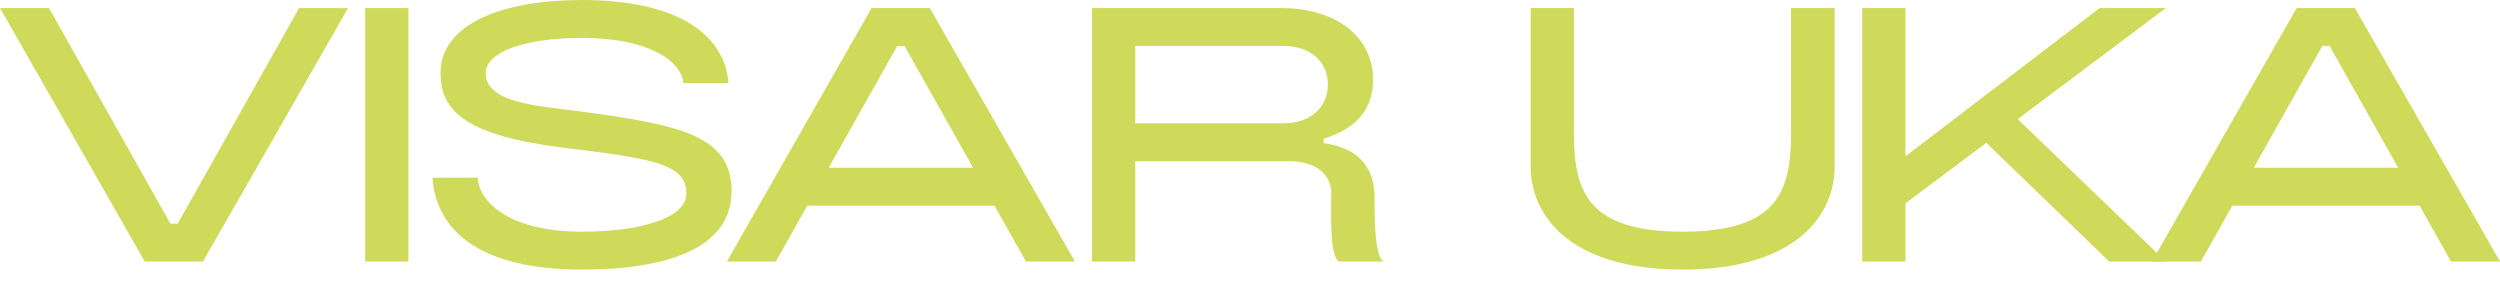
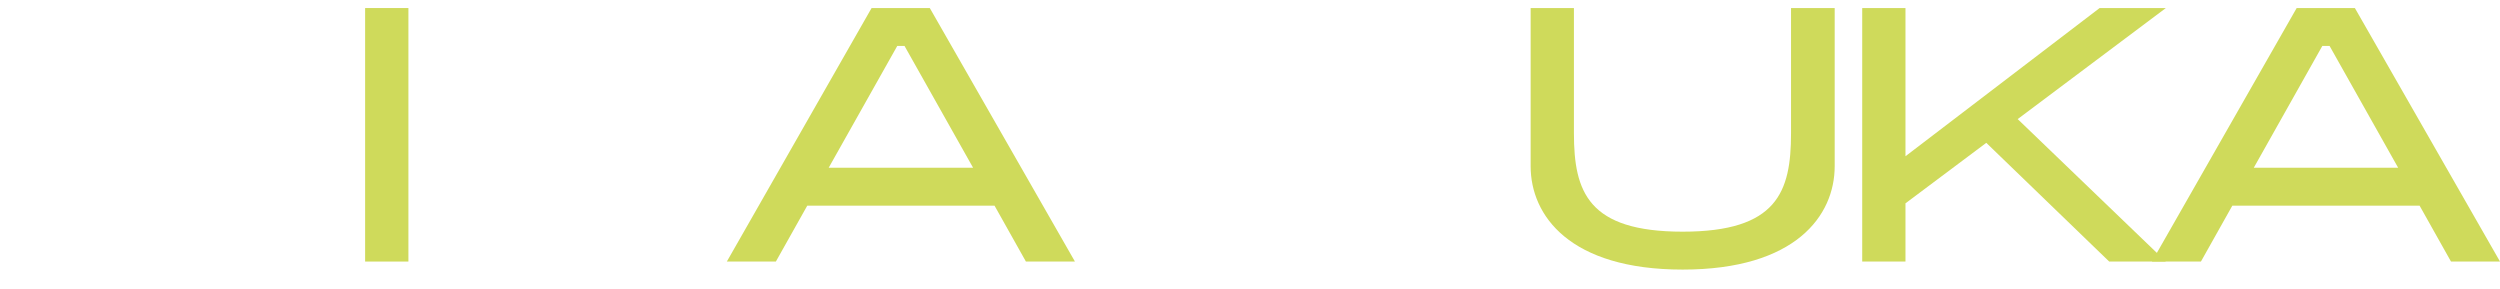
<svg xmlns="http://www.w3.org/2000/svg" width="121" height="14" viewBox="0 0 121 14" fill="none">
  <path d="M112.4 2.224L109.083 8.118H116.07L112.752 2.224H112.4ZM106.525 12.659H104.153L111.159 0.389H113.976L121 12.659H118.628L117.108 9.953H108.045L106.525 12.659Z" fill="#CFDA5B" />
  <path d="M90.131 12.659V0.389H92.225V7.562L101.622 0.389H104.828L97.656 5.764L104.828 12.659H102.085L96.136 6.913L92.225 9.841V12.659H90.131Z" fill="#CFDA5B" />
  <path d="M76.178 0.389V6.45C76.178 9.285 76.863 11.213 81.441 11.213C86.019 11.213 86.686 9.285 86.686 6.45V0.389H88.799V8.044C88.799 10.434 86.909 13.048 81.441 13.048C75.974 13.048 74.083 10.434 74.083 8.044V0.389H76.178Z" fill="#CFDA5B" />
-   <path d="M54.946 2.224V5.968H62.119C63.453 5.968 64.269 5.171 64.269 4.096C64.269 2.928 63.36 2.224 62.119 2.224H54.946ZM54.946 12.659H52.852V0.389H61.989C64.769 0.389 66.456 1.853 66.456 3.855C66.456 5.579 65.288 6.339 64.065 6.709V6.932C65.177 7.08 66.53 7.617 66.53 9.582C66.53 9.916 66.474 12.659 67.03 12.659H64.862C64.324 12.659 64.435 10.027 64.435 9.36C64.435 8.488 63.75 7.803 62.397 7.803H54.946V12.659Z" fill="#CFDA5B" />
  <path d="M43.427 2.224L40.109 8.118H47.097L43.779 2.224H43.427ZM37.552 12.659H35.179L42.185 0.389H45.002L52.027 12.659H49.654L48.135 9.953H39.072L37.552 12.659Z" fill="#CFDA5B" />
-   <path d="M20.932 8.6H23.119C23.194 9.804 24.695 11.213 28.161 11.213C31.052 11.213 33.22 10.546 33.22 9.36C33.22 7.914 31.534 7.673 27.308 7.154C22.508 6.561 21.322 5.356 21.322 3.54C21.322 1.149 24.324 0 28.161 0C32.831 0 35.074 1.687 35.259 4.022H33.072C32.998 2.984 31.441 1.835 28.161 1.835C25.381 1.835 23.509 2.521 23.509 3.54C23.509 4.967 25.974 5.115 27.79 5.356C32.868 6.023 35.407 6.524 35.407 9.248C35.407 12.028 32.275 13.048 28.161 13.048C23.527 13.048 21.136 11.38 20.932 8.6Z" fill="#CFDA5B" />
  <path d="M19.767 12.659H17.672V0.389H19.767V12.659Z" fill="#CFDA5B" />
-   <path d="M7.006 12.659L0 0.389H2.372L8.248 10.824H8.6L14.475 0.389H16.847L9.823 12.659H7.006Z" fill="#CFDA5B" />
</svg>